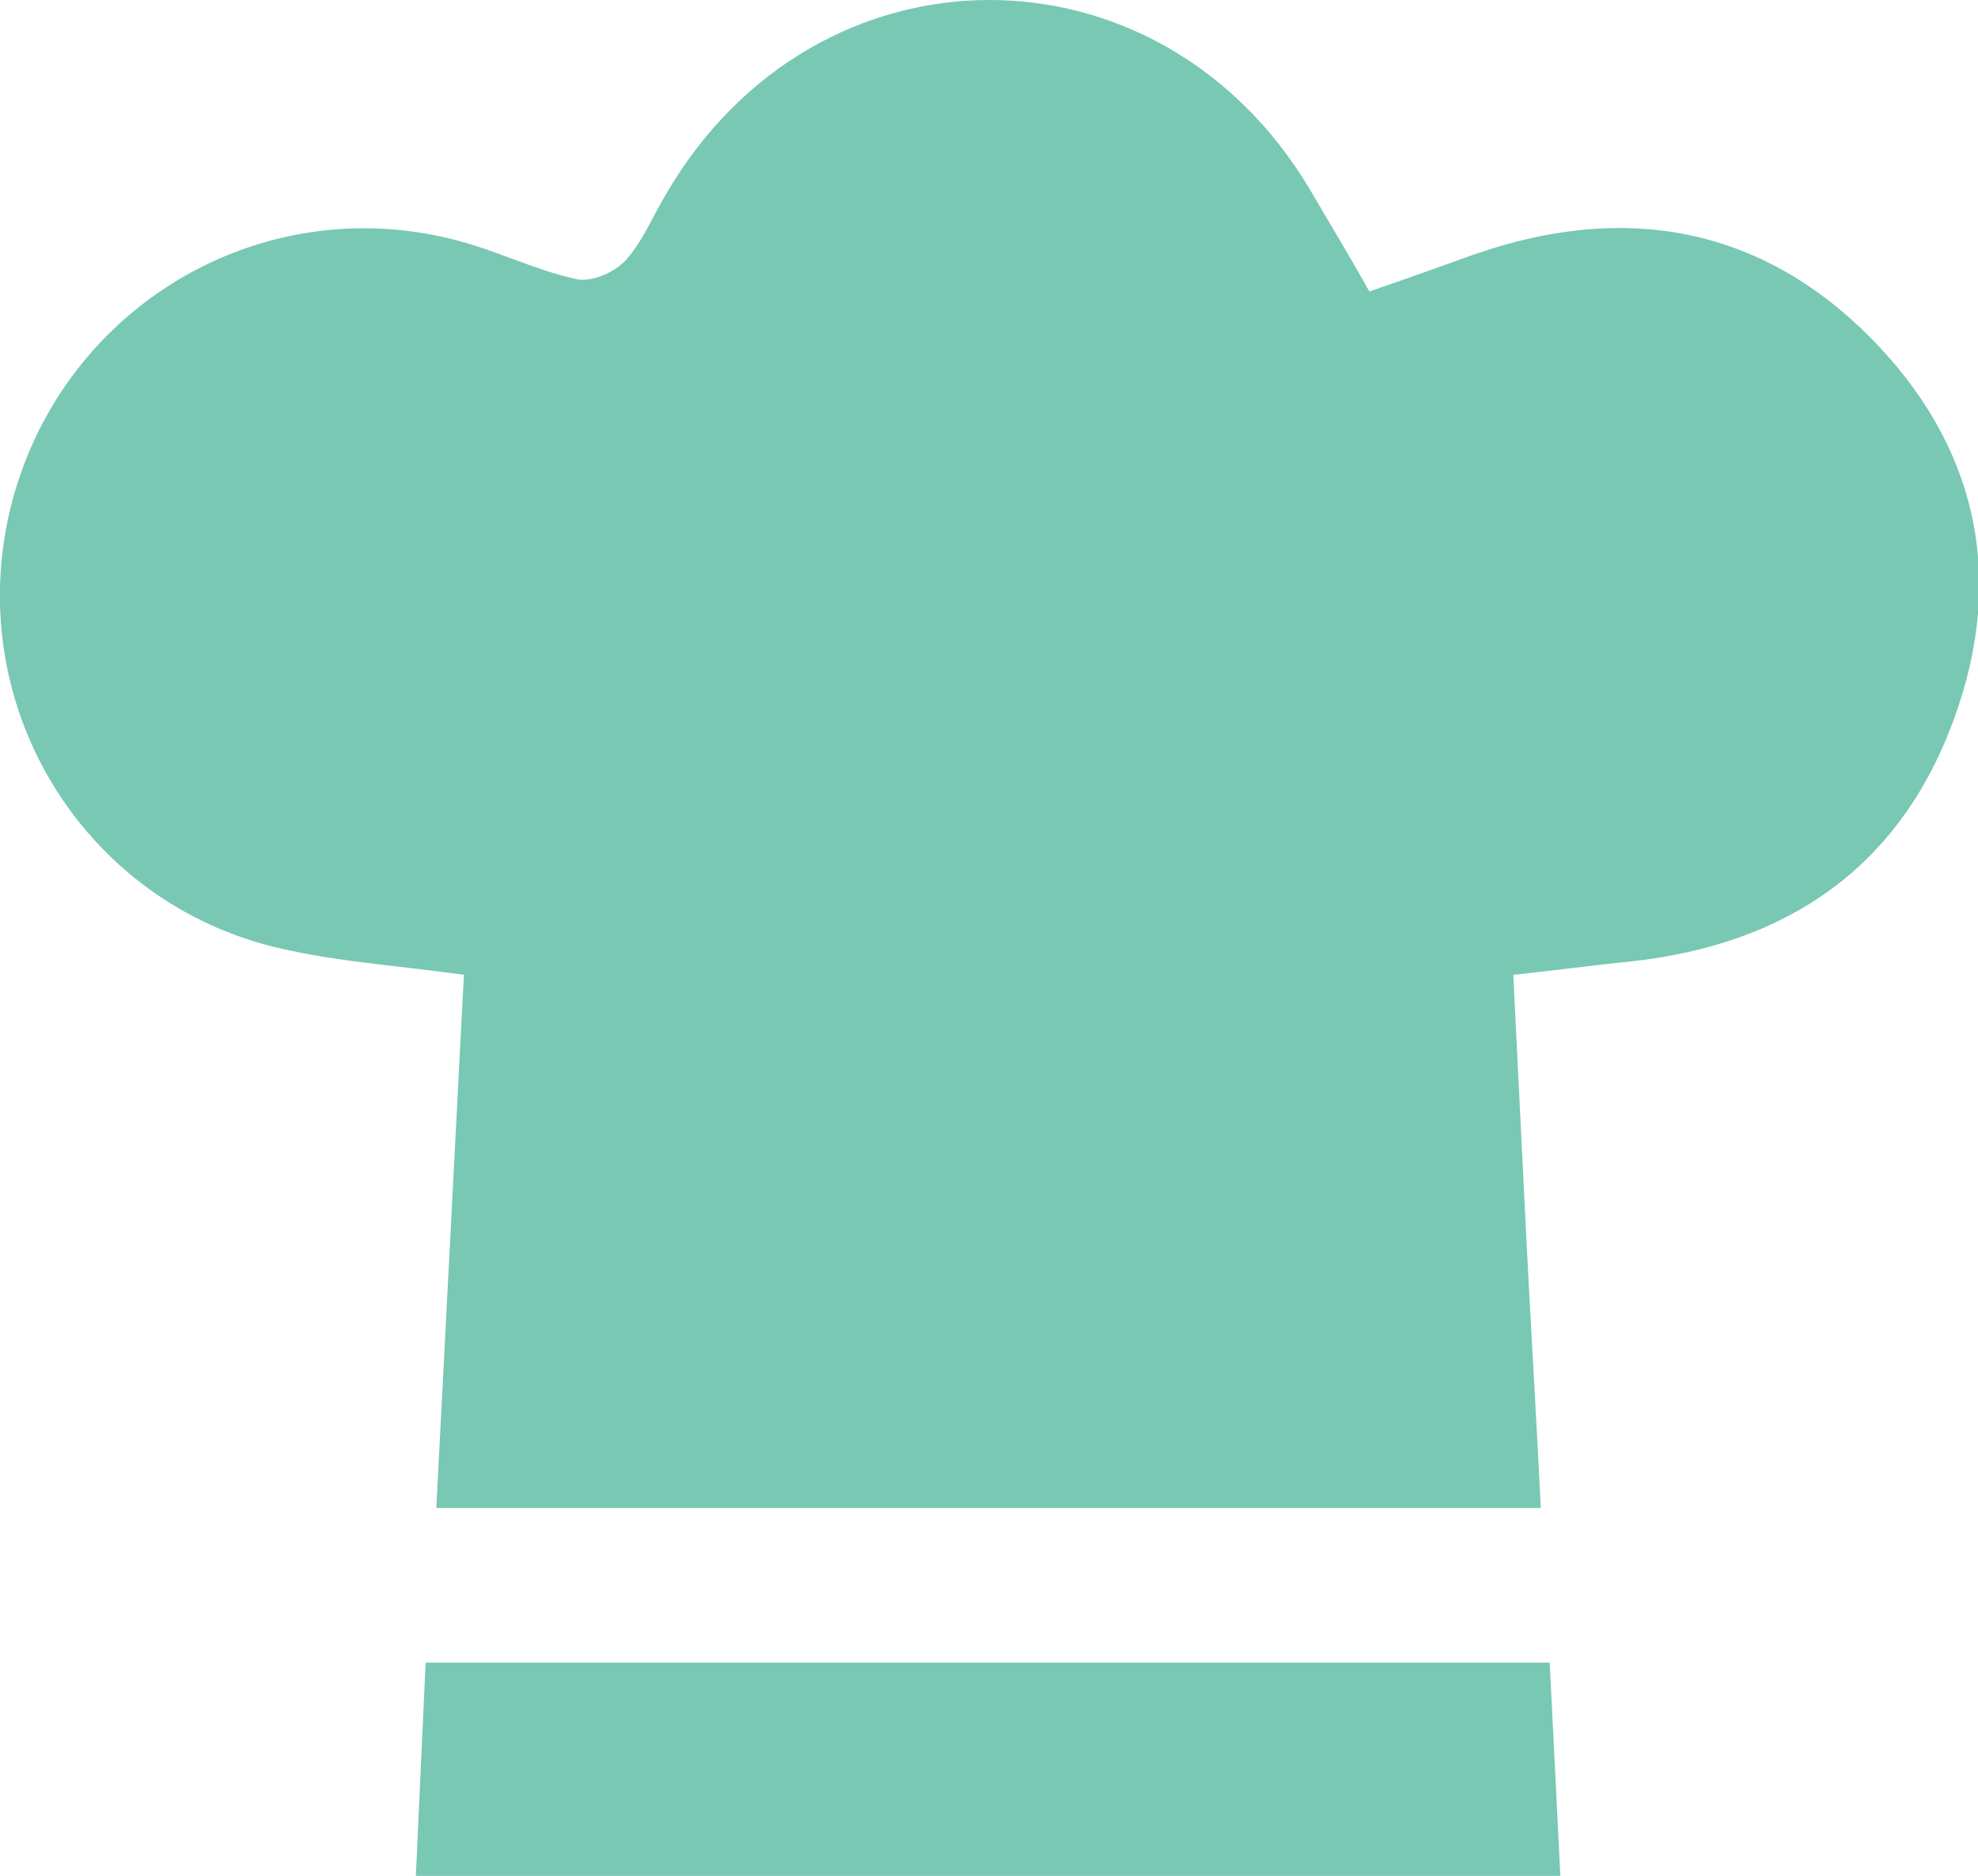
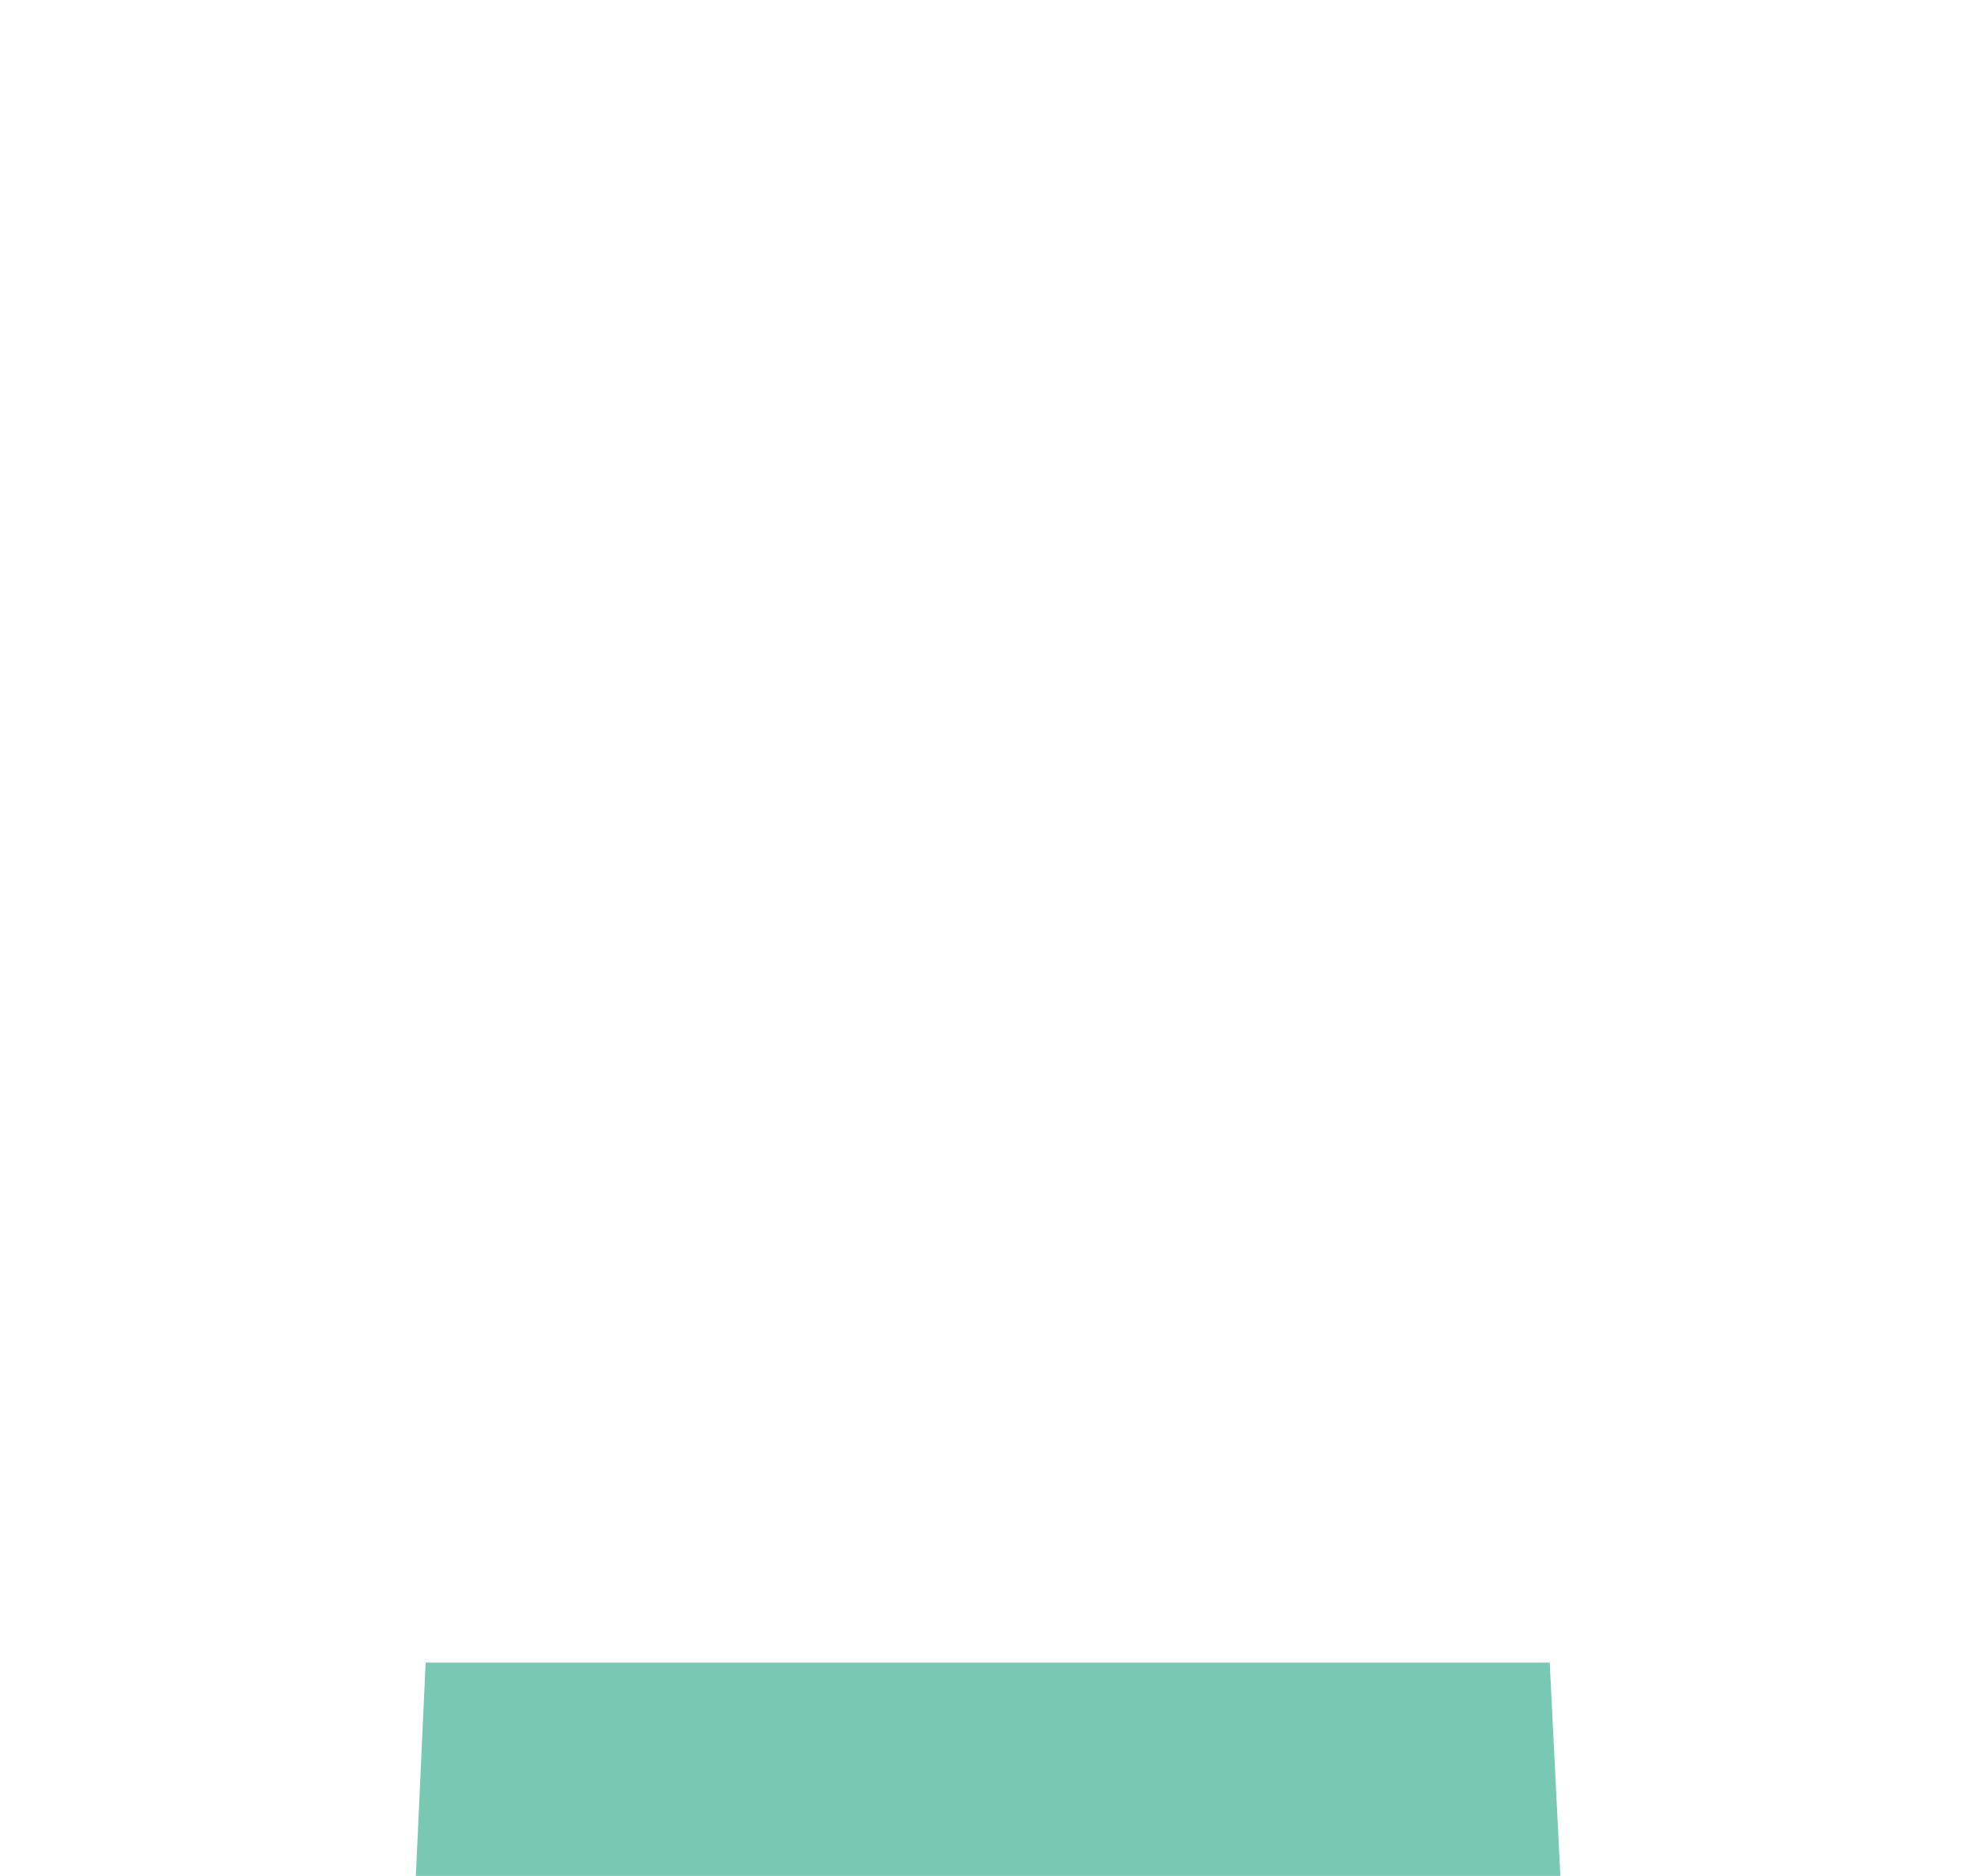
<svg xmlns="http://www.w3.org/2000/svg" id="_イヤー_2" viewBox="0 0 22.26 21.11">
  <defs>
    <style>.cls-1{fill:#78c8b4;}</style>
  </defs>
  <g id="contents">
    <g id="YIw52t">
      <g>
-         <path class="cls-1" d="M5.22,10.97c-.71-.1-1.33-.14-1.94-.27C1,10.25-.42,8.01,.11,5.75,.65,3.48,2.92,2.11,5.16,2.71c.45,.12,.87,.33,1.32,.43,.17,.04,.43-.07,.56-.21,.2-.22,.31-.51,.47-.77,1.69-2.87,5.53-2.88,7.23-.03,.21,.36,.43,.72,.67,1.15,.41-.14,.8-.28,1.19-.42,1.67-.58,3.2-.32,4.45,.94,1.19,1.2,1.53,2.68,.94,4.29-.61,1.68-1.89,2.54-3.64,2.73-.42,.04-.83,.1-1.32,.15,.05,1.02,.1,2.02,.15,3.02,.05,.98,.11,1.96,.16,2.98H4.91l.31-5.99Z" />
        <path class="cls-1" d="M17.44,18.71l.12,2.4H4.68l.11-2.4h12.64Z" />
      </g>
    </g>
  </g>
</svg>